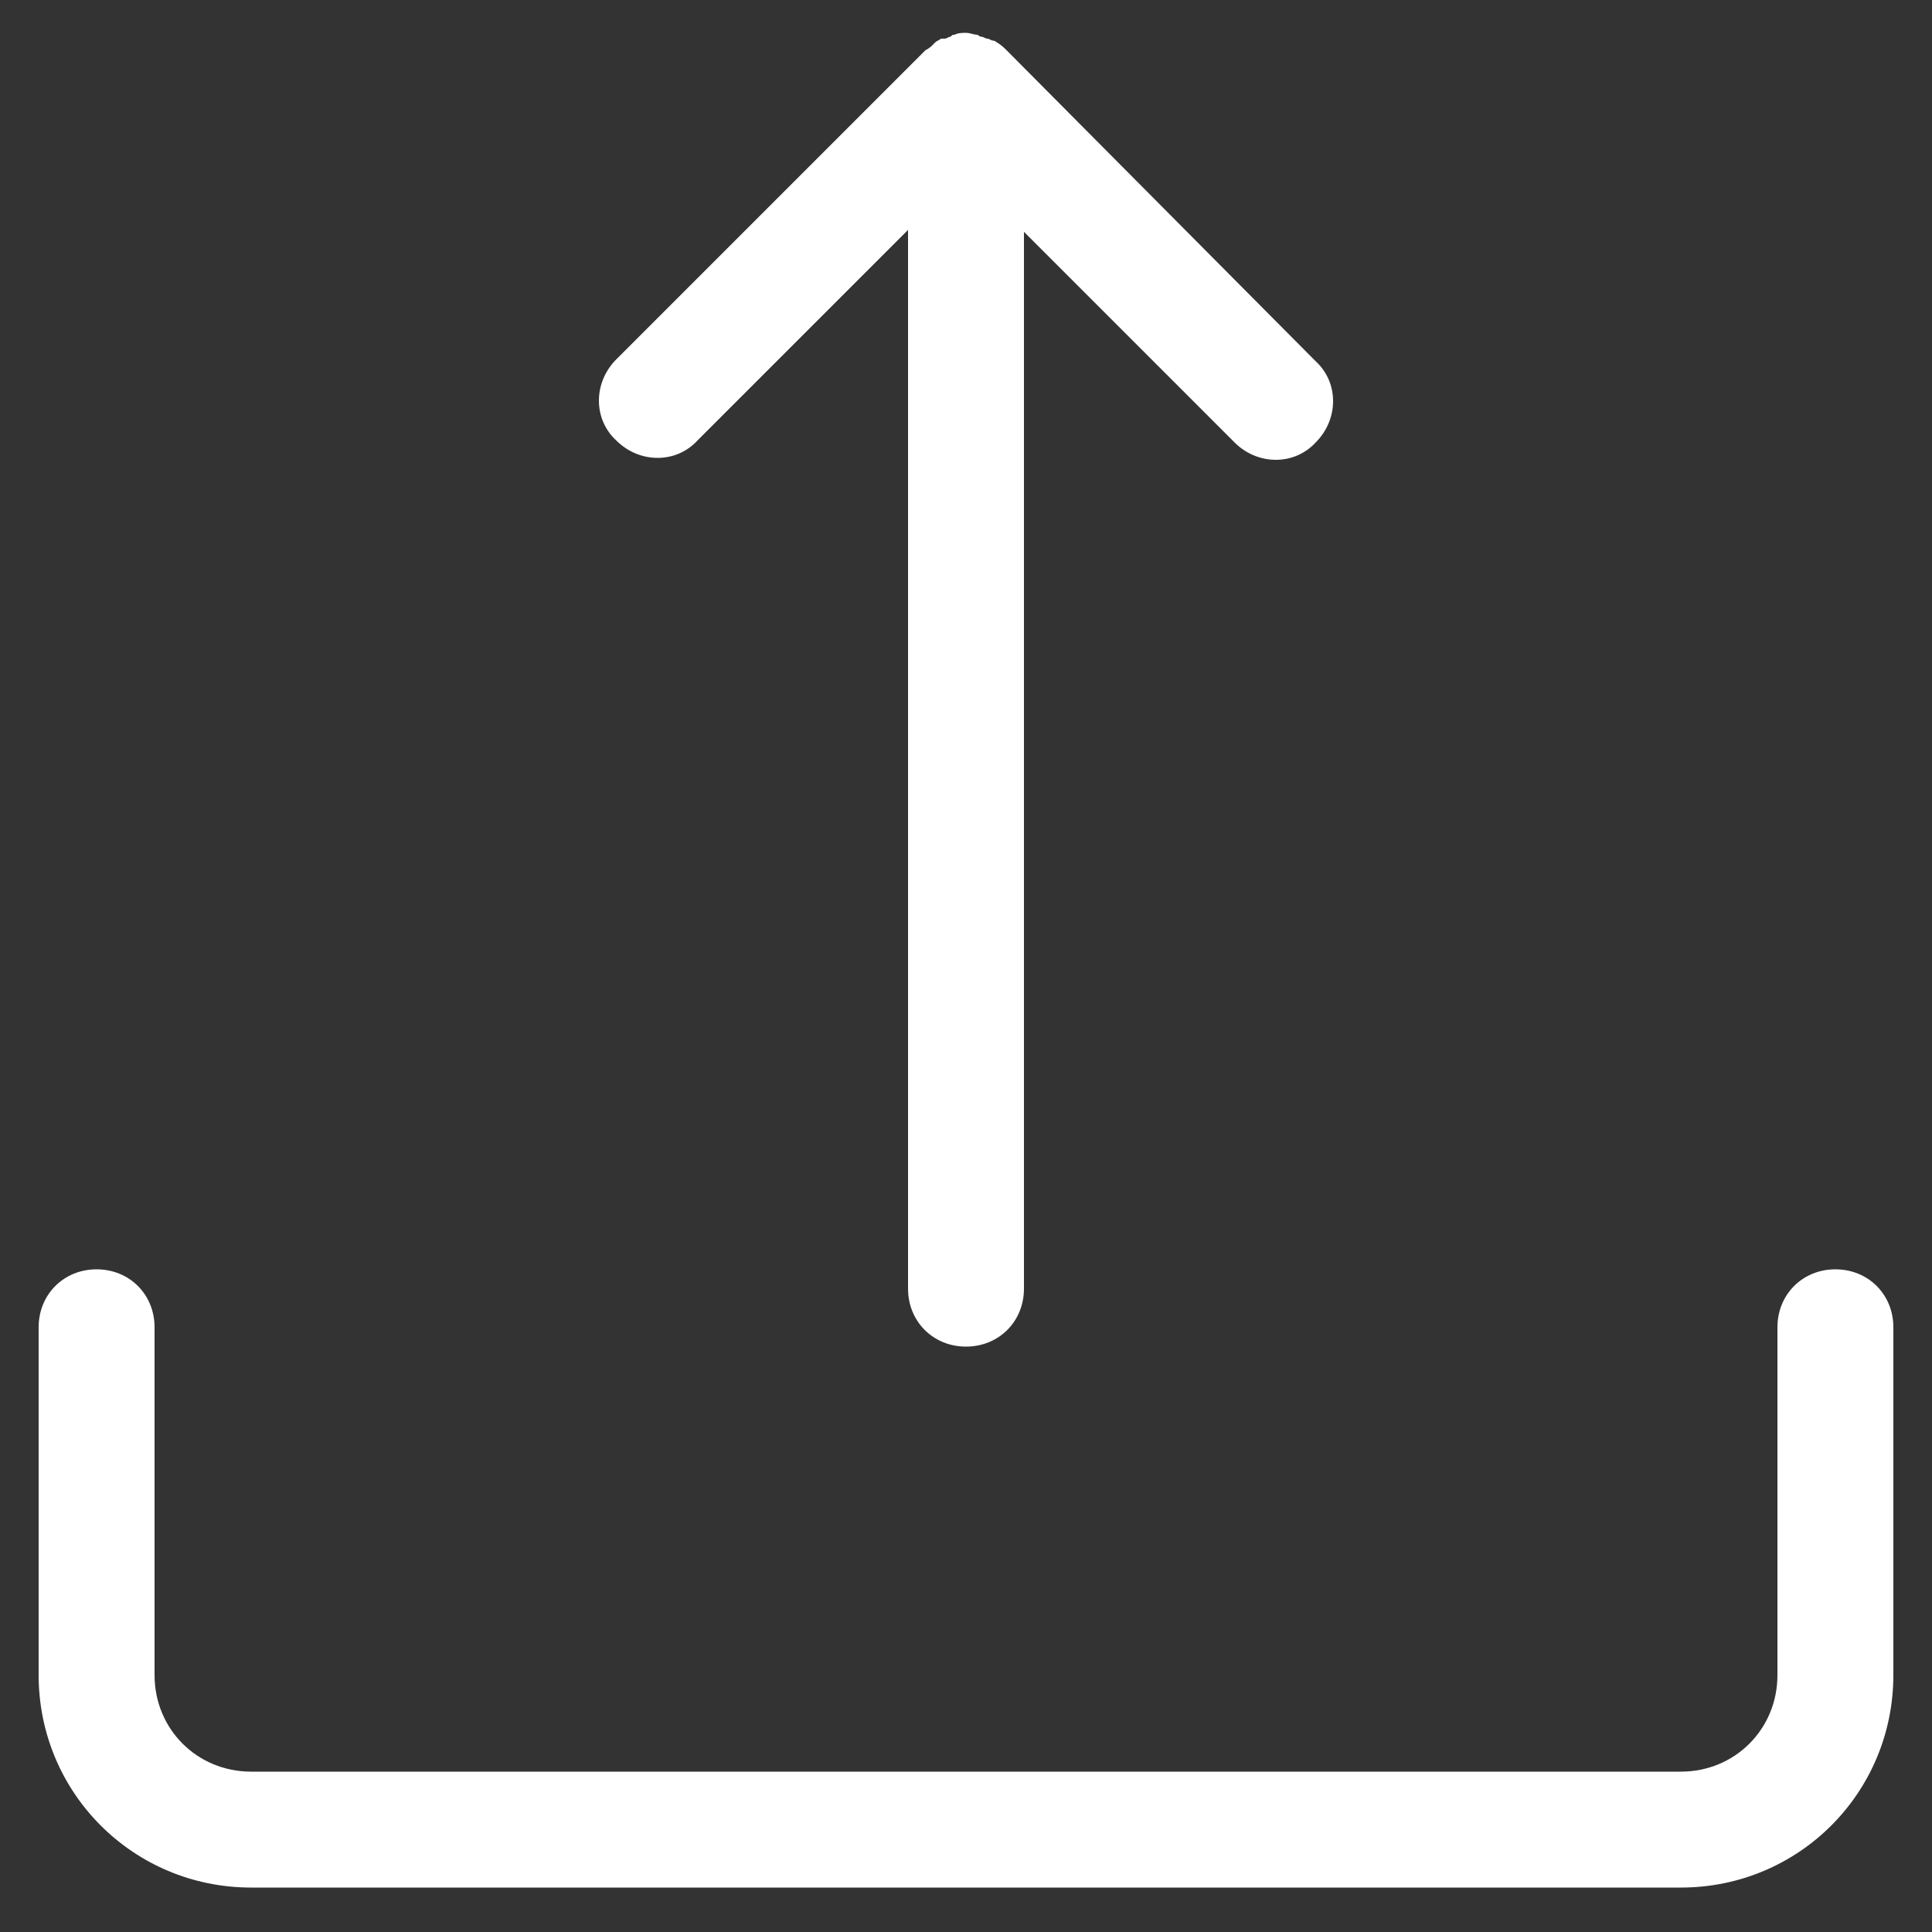
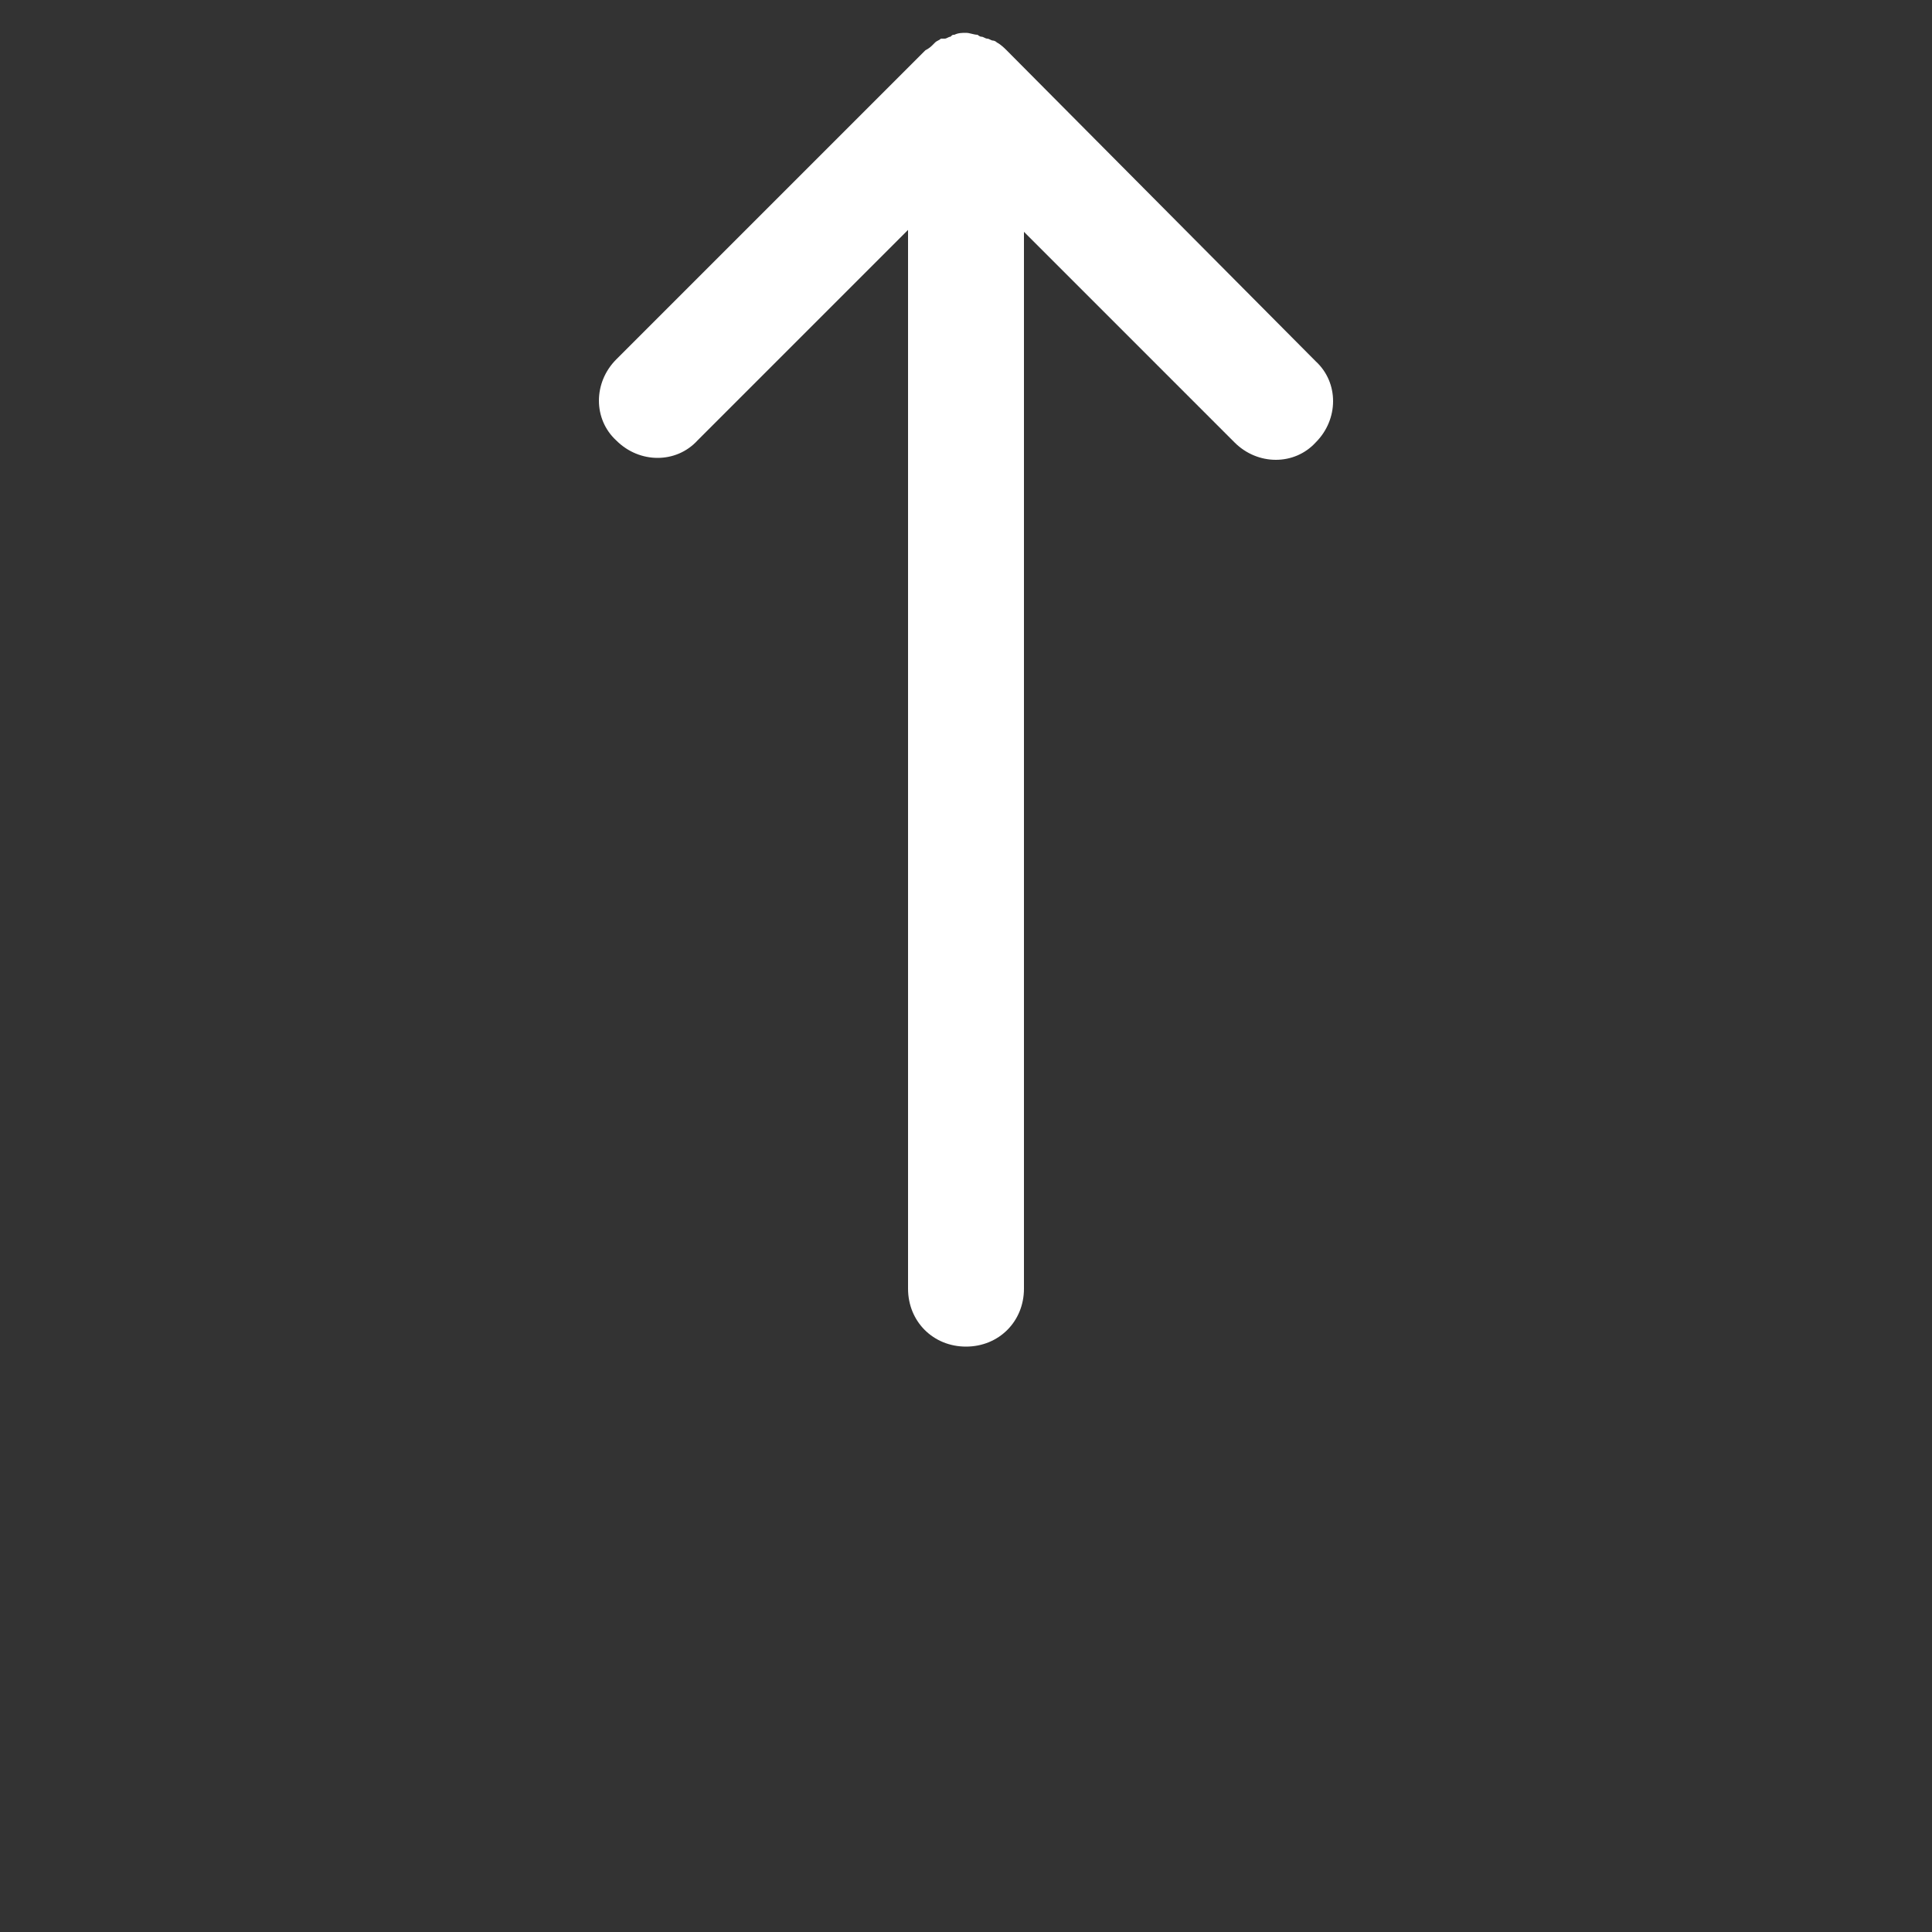
<svg xmlns="http://www.w3.org/2000/svg" version="1.1" id="Layer_1" x="0px" y="0px" viewBox="0 0 100 100" style="enable-background:new 0 0 100 100;" xml:space="preserve">
  <rect x="0" y="0" width="100" height="100" fill="#333333" stroke="none" />
  <style type="text/css">
	.st0{fill:#FFFFFF;}
</style>
  <path class="st0" d="M52.1,2.6c-0.1-0.1-0.3-0.3-0.5-0.4c-0.1-0.1-0.2-0.1-0.2-0.1c-0.1,0-0.2-0.1-0.3-0.1c-0.1,0-0.2-0.1-0.3-0.1  c-0.1,0-0.2-0.1-0.2-0.1c-0.2,0-0.4-0.1-0.6-0.1s-0.4,0-0.6,0.1c-0.1,0-0.1,0-0.2,0.1c-0.1,0-0.2,0.1-0.3,0.1C48.8,2,48.7,2,48.7,2  c-0.1,0.1-0.2,0.1-0.3,0.2c0,0-0.1,0.1-0.1,0.1c-0.1,0.1-0.2,0.2-0.4,0.3l-16,16c-1.2,1.2-1.2,3.1,0,4.2c1.2,1.2,3.1,1.2,4.2,0  L47,11.9v54.8c0,1.7,1.3,3,3,3s3-1.3,3-3V12l10.9,10.9c1.2,1.2,3.1,1.2,4.2,0c1.2-1.2,1.2-3.1,0-4.2L52.1,2.6z" />
-   <path class="st0" d="M95,65.7c-1.7,0-3,1.3-3,3v18c0,2.8-2.2,5-5,5H13c-2.8,0-5-2.2-5-5v-18c0-1.7-1.3-3-3-3s-3,1.3-3,3v18  c0,6.1,4.9,11,11,11h74c6.1,0,11-4.9,11-11v-18C98,67,96.7,65.7,95,65.7z" />
</svg>